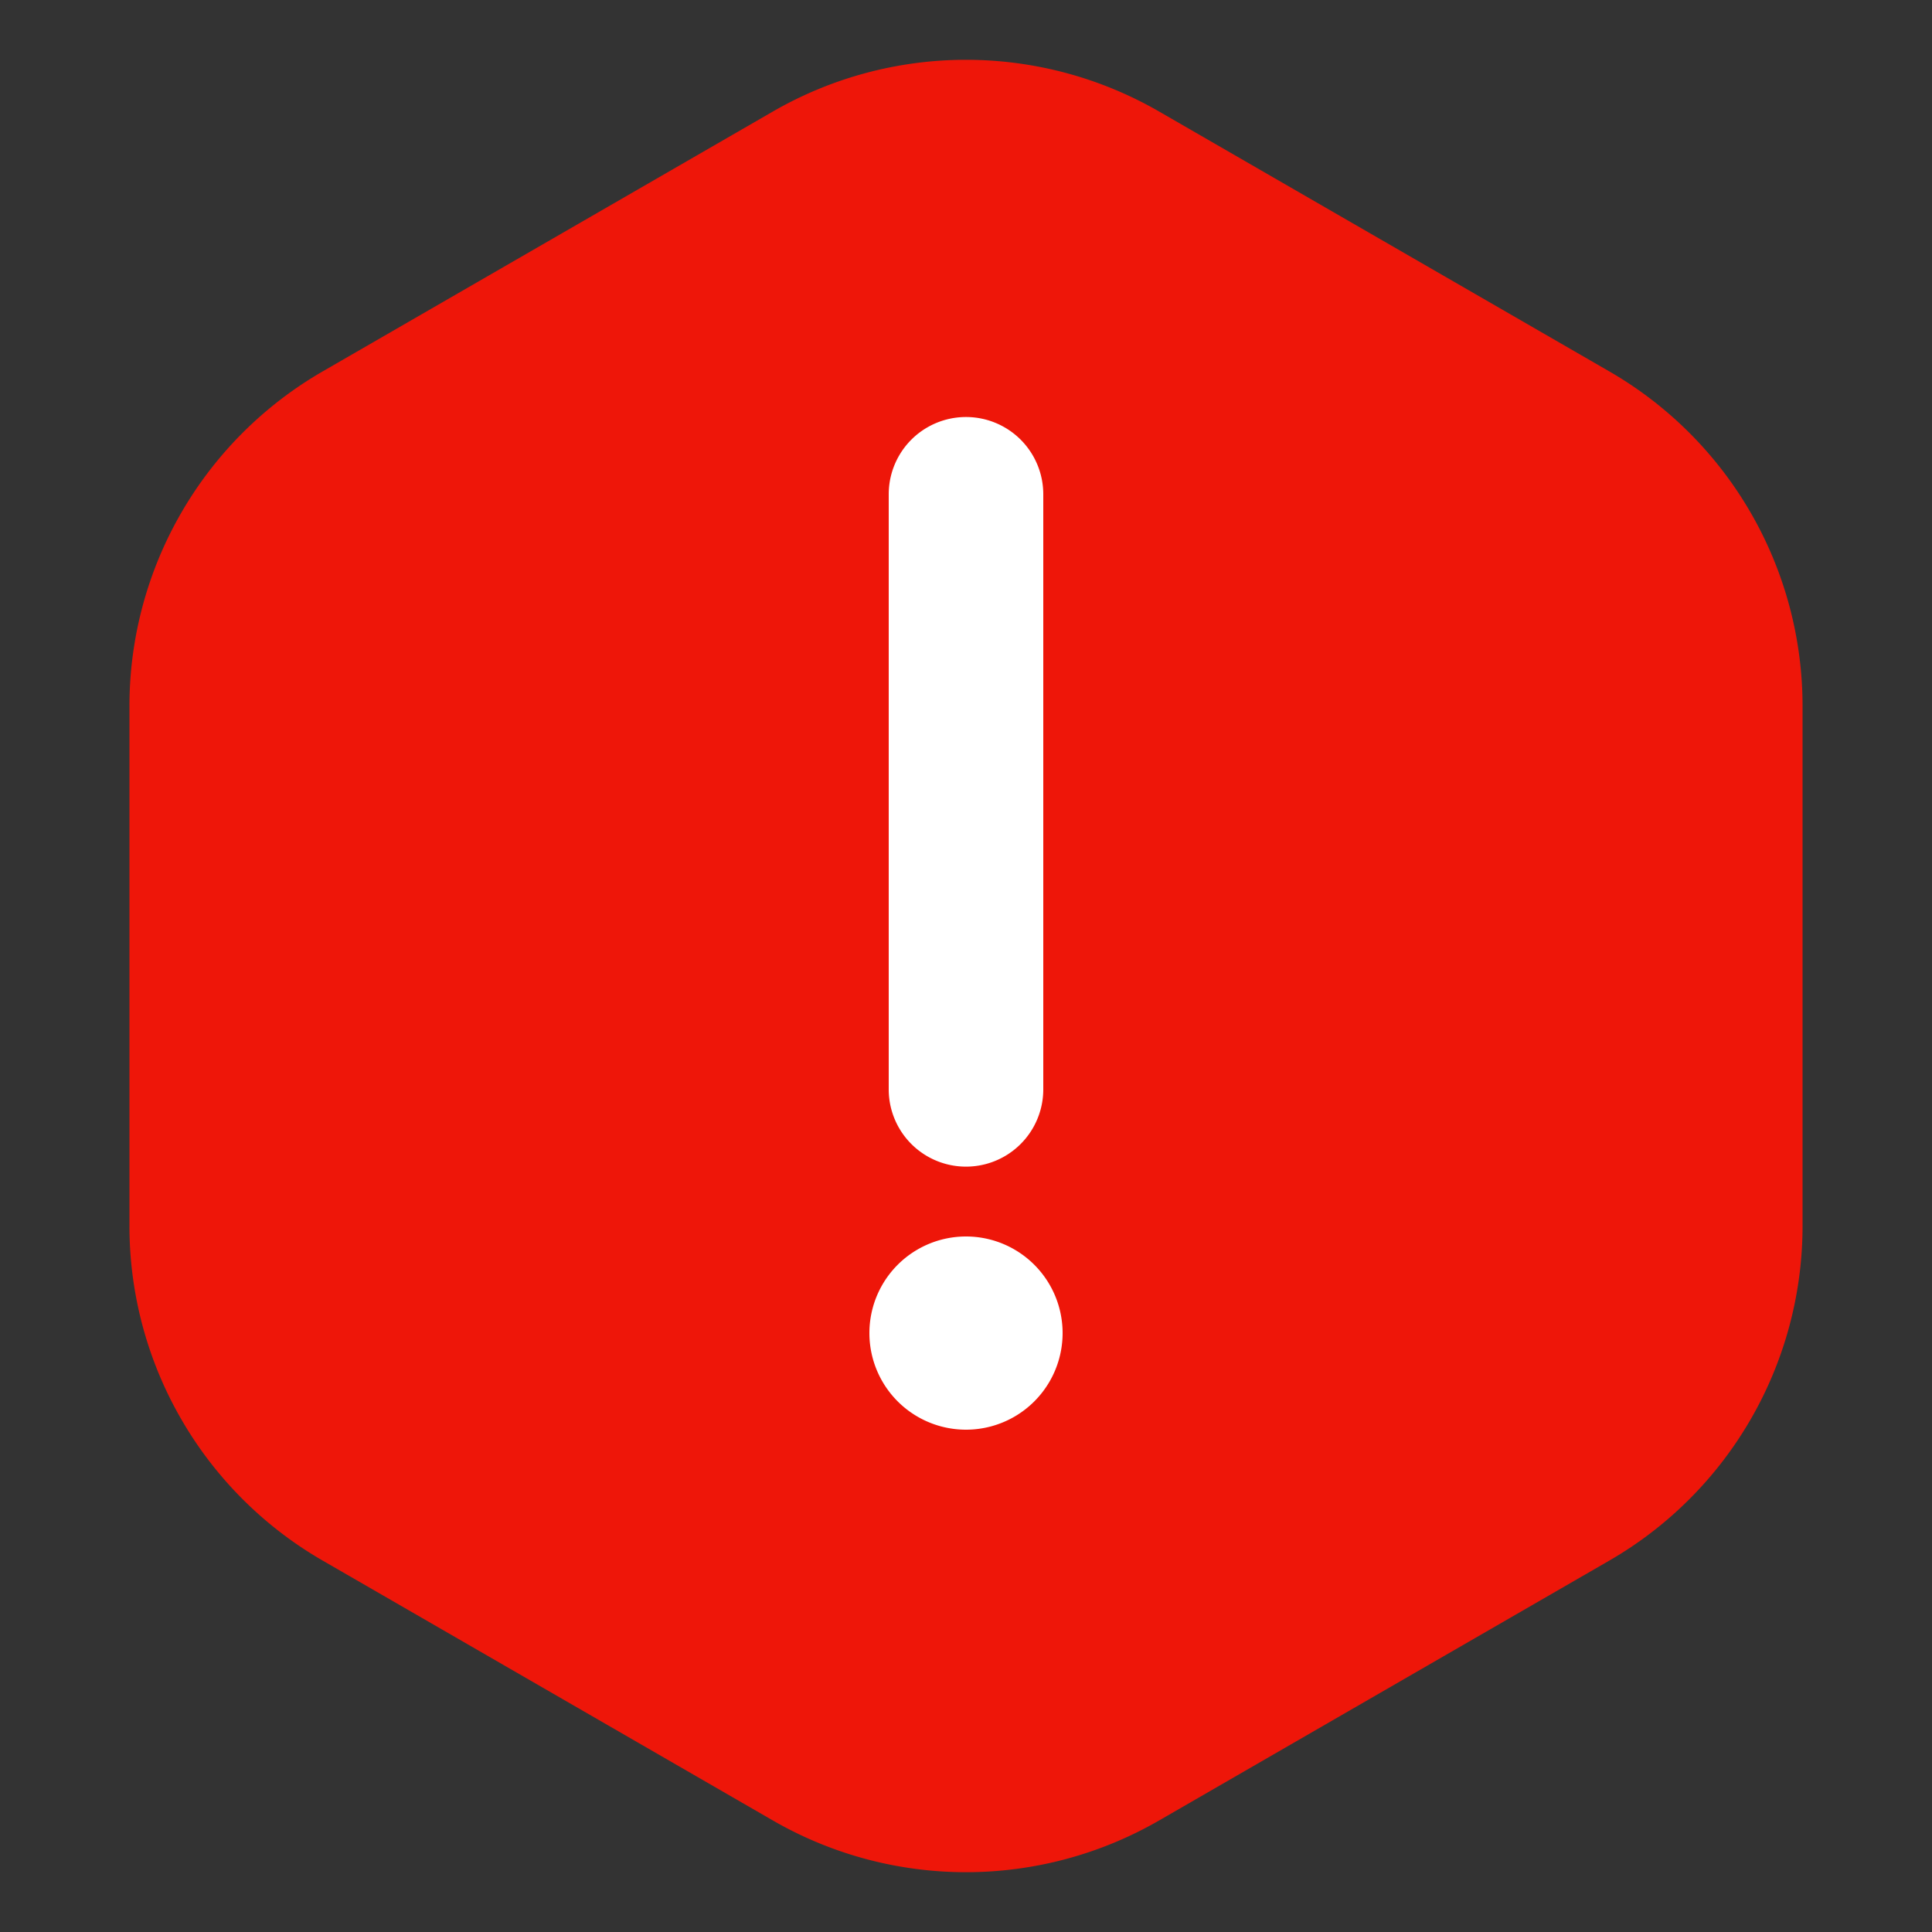
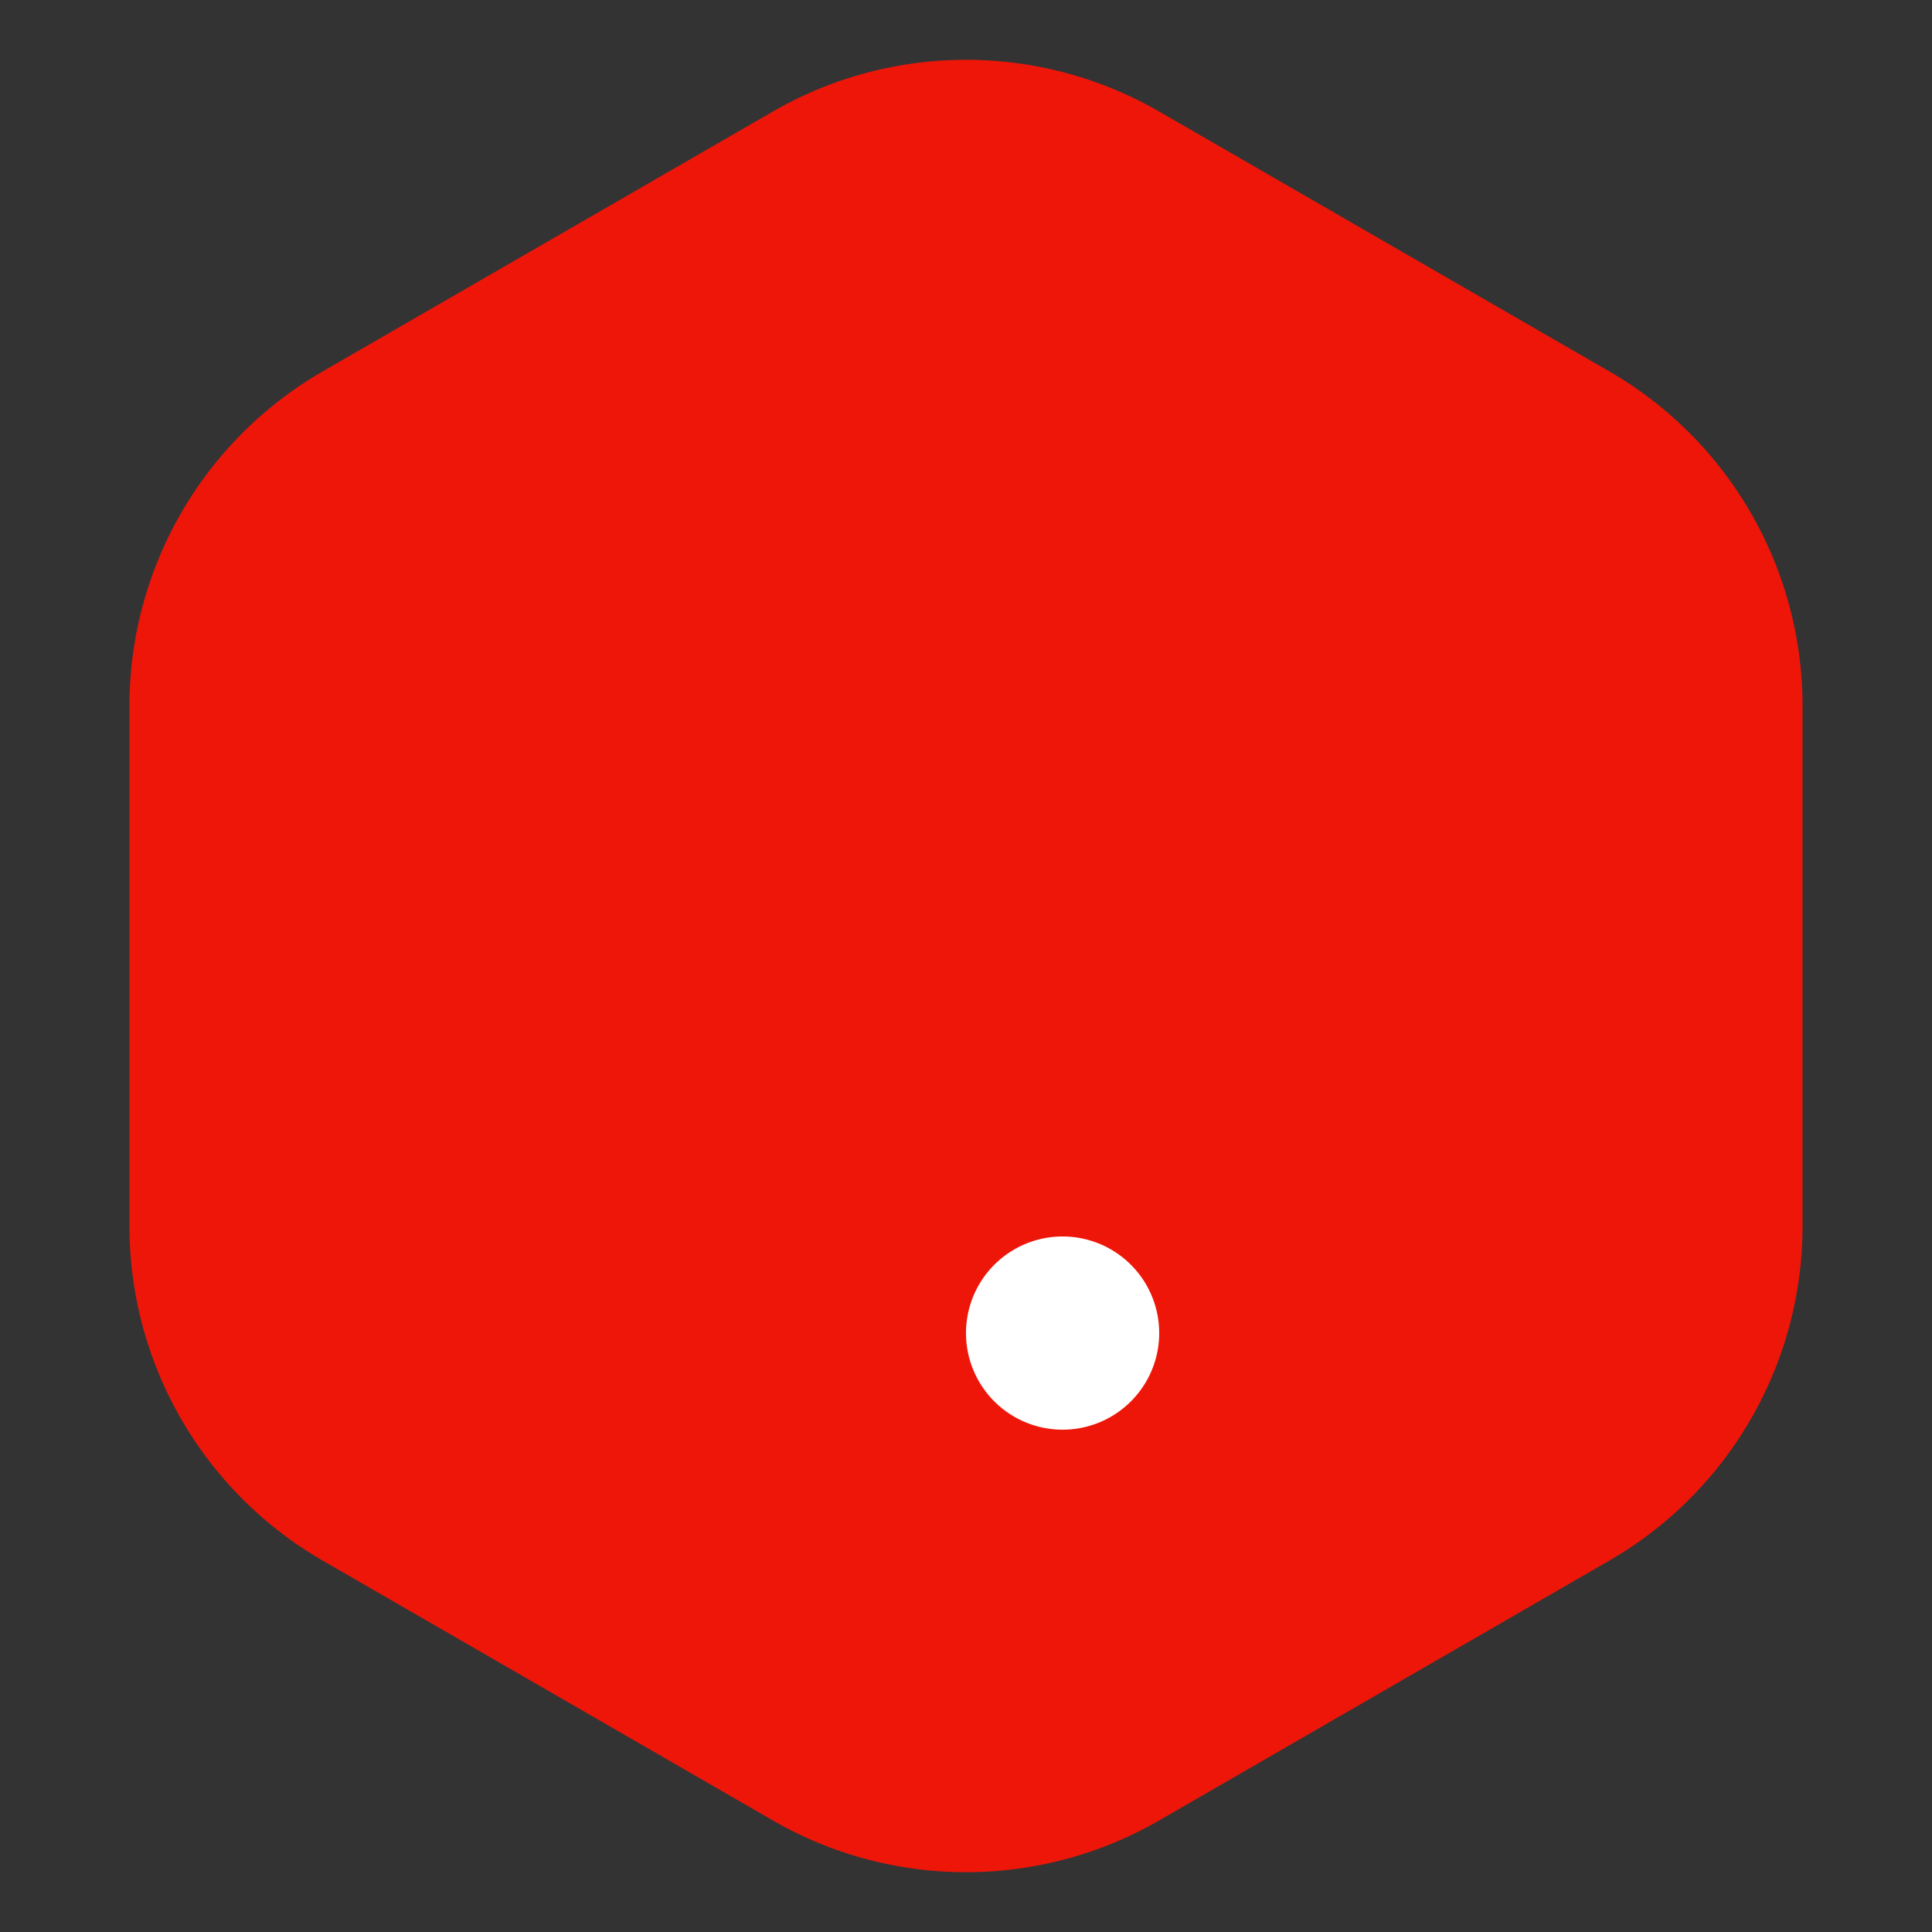
<svg xmlns="http://www.w3.org/2000/svg" t="1702606455297" class="icon" viewBox="0 0 1024 1024" version="1.1" p-id="1590" width="128" height="128">
  <rect x="0" y="0" width="1024" height="1024" fill="#333333" stroke="none" />
  <path d="M614.4 59.136l238.592 137.728a204.8 204.8 0 0 1 102.4 177.357v275.558a204.8 204.8 0 0 1-102.4 177.357L614.4 964.864a204.8 204.8 0 0 1-204.8 0l-238.592-137.728a204.8 204.8 0 0 1-102.4-177.357V374.221a204.8 204.8 0 0 1 102.4-177.357L409.6 59.136a204.8 204.8 0 0 1 204.8 0z" fill="#EE1609" p-id="1591" />
-   <path d="M471.04 261.99v315.392a40.96 40.96 0 1 0 81.92 0v-315.392a40.96 40.96 0 1 0-81.92 0z" fill="#FFFFFF" p-id="1592" />
-   <path d="M512 706.56m-51.2 0a51.2 51.2 0 1 0 102.4 0 51.2 51.2 0 1 0-102.4 0Z" fill="#FFFFFF" p-id="1593" />
+   <path d="M512 706.56a51.2 51.2 0 1 0 102.4 0 51.2 51.2 0 1 0-102.4 0Z" fill="#FFFFFF" p-id="1593" />
</svg>